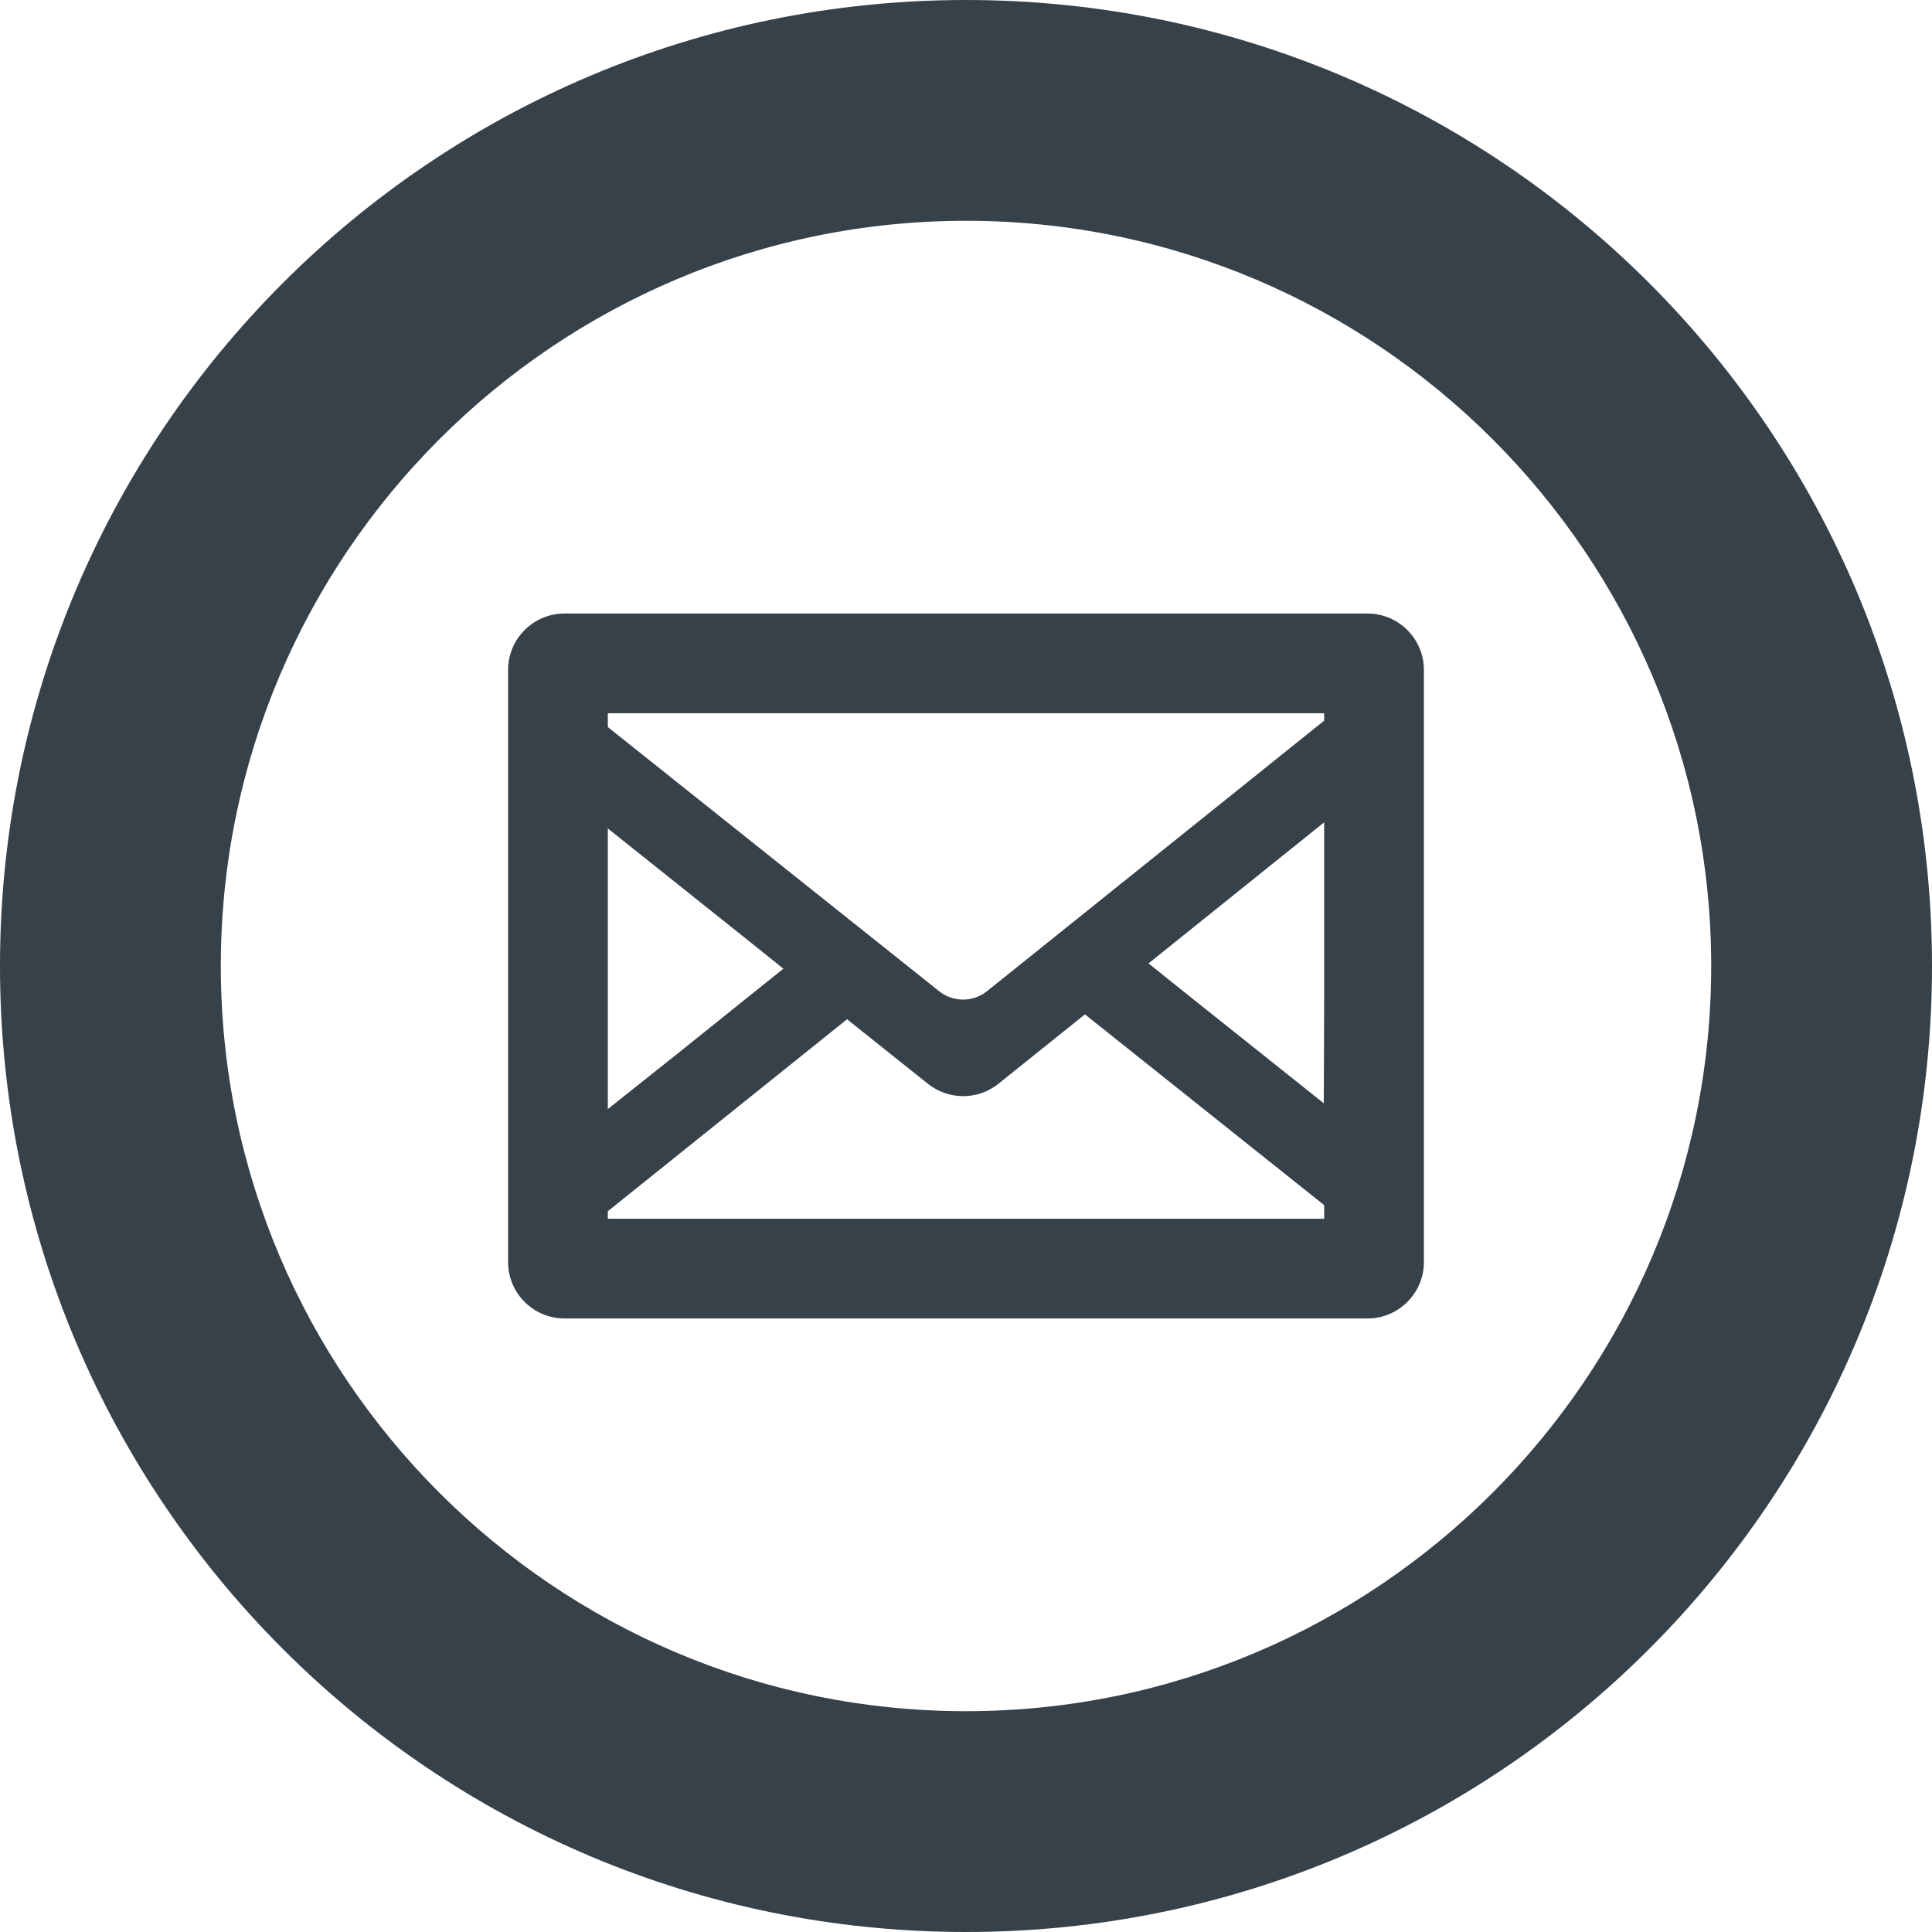
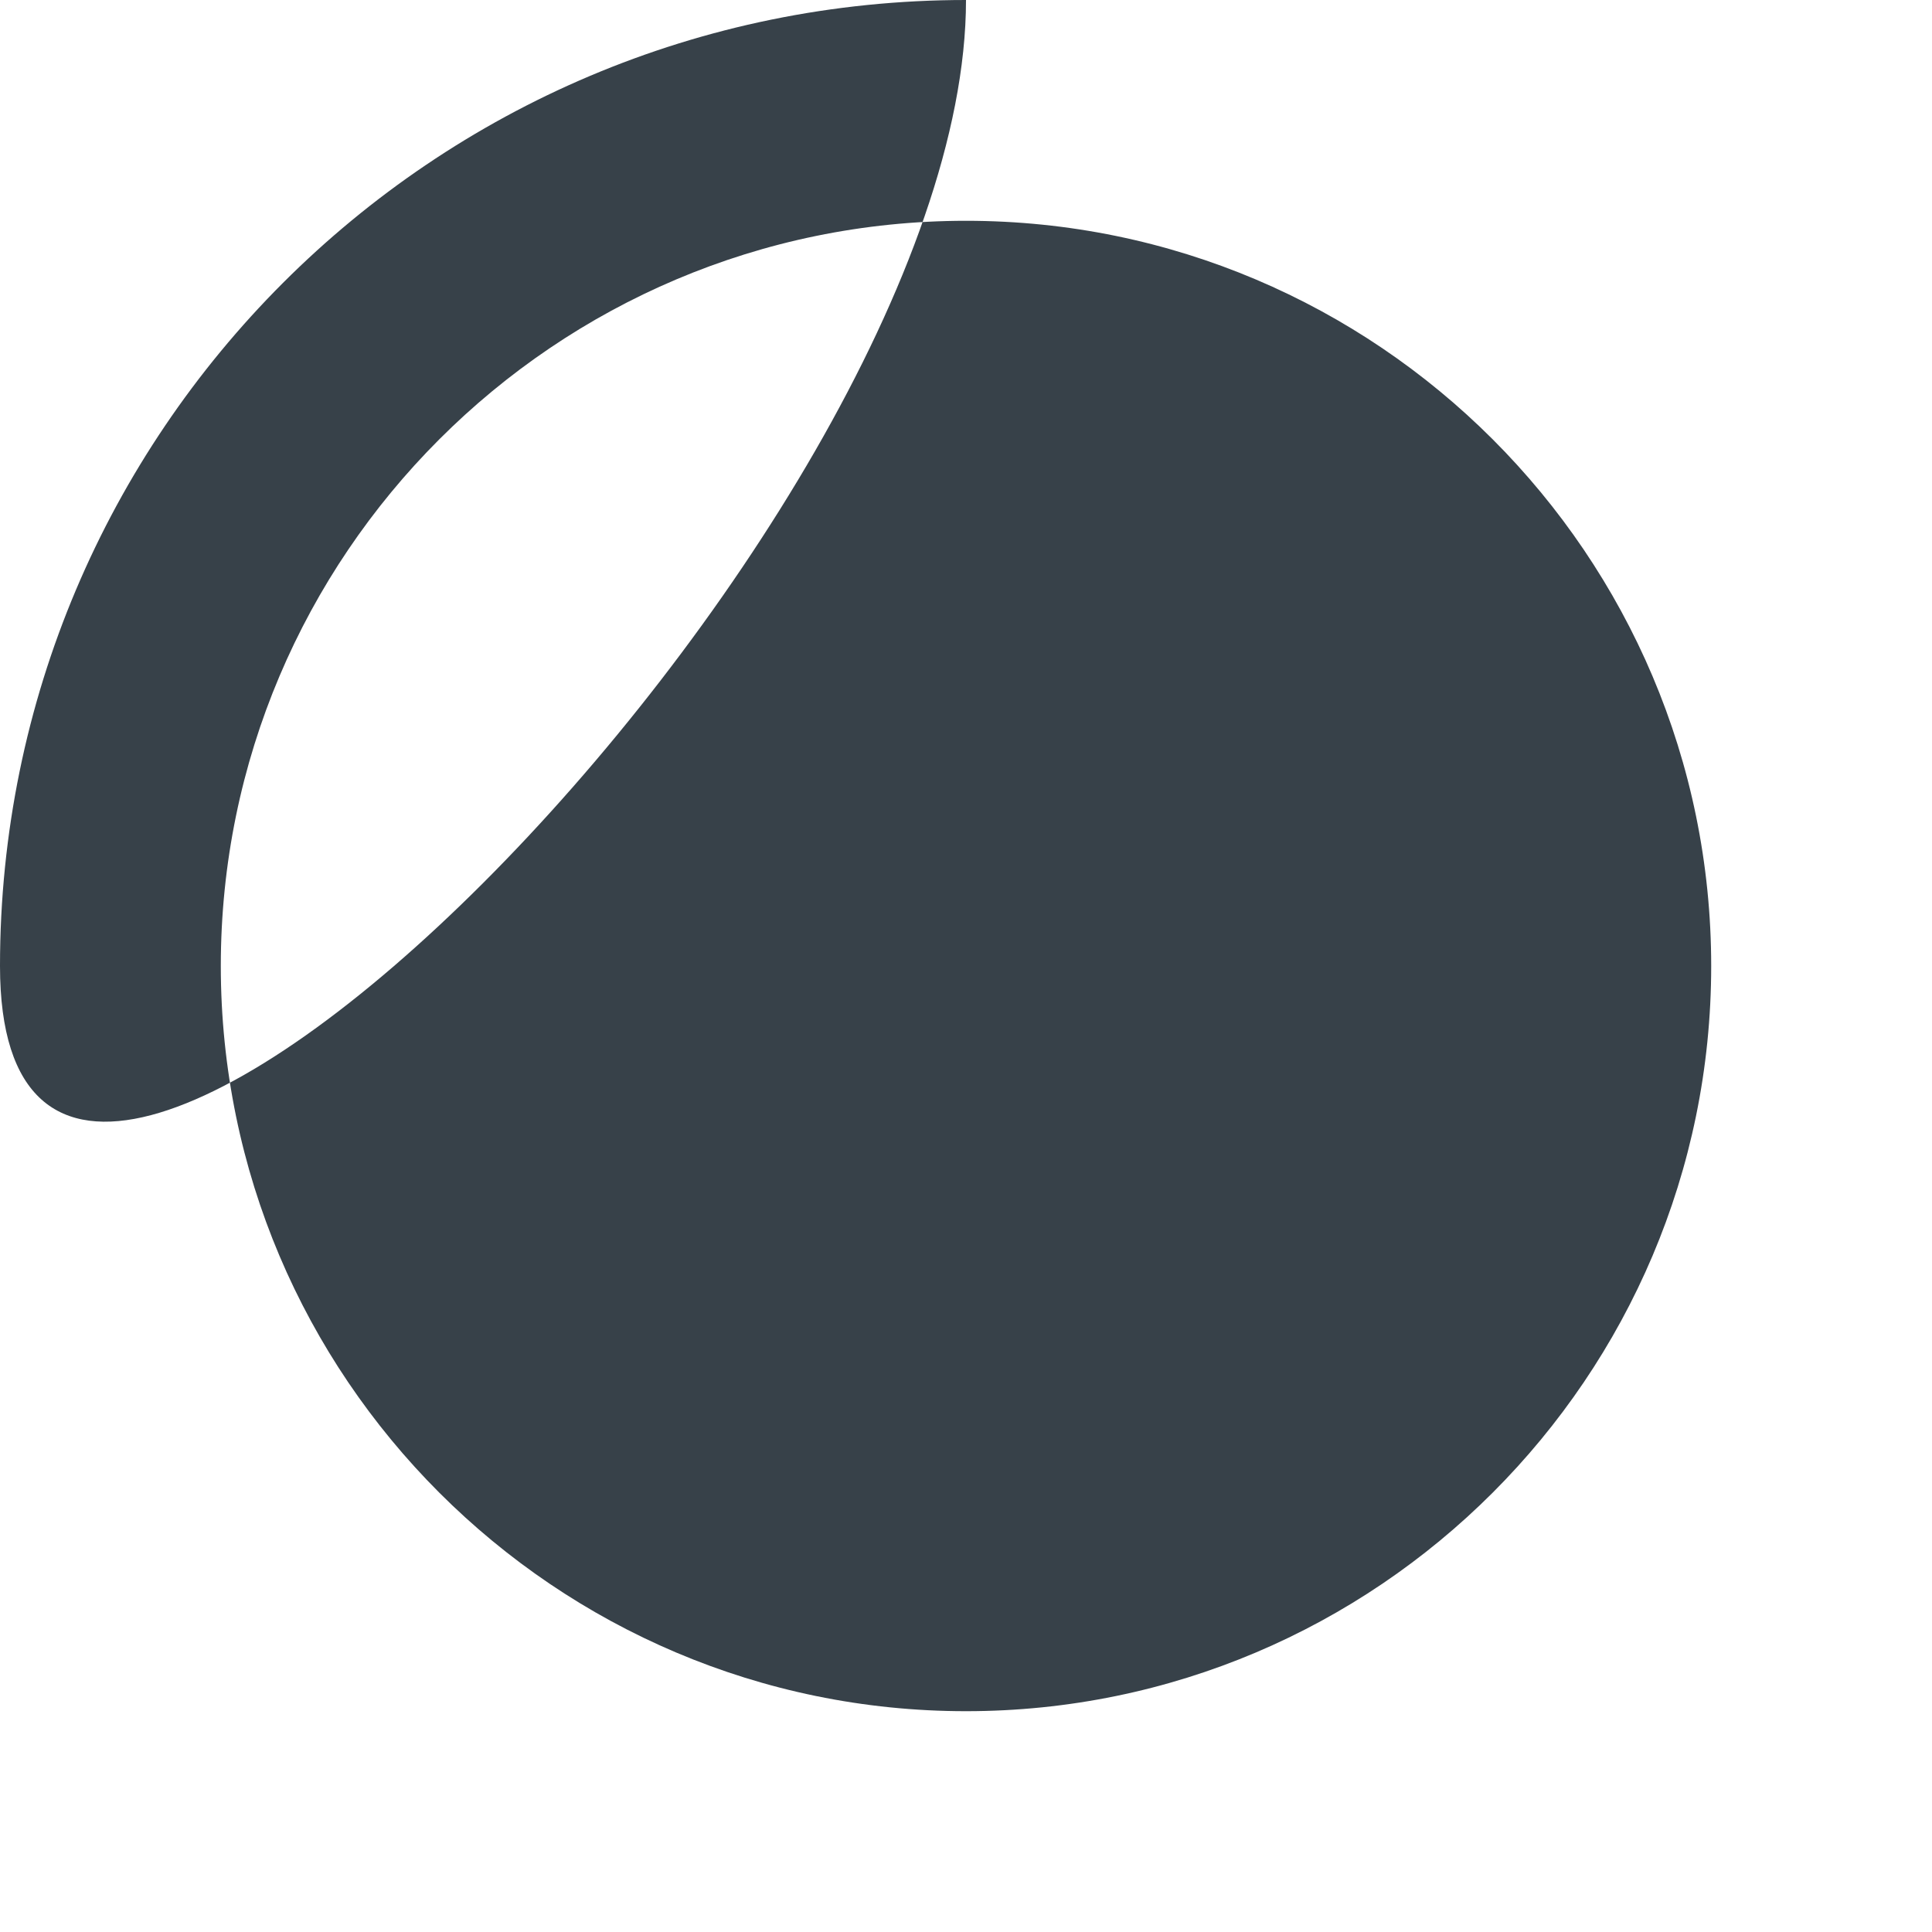
<svg xmlns="http://www.w3.org/2000/svg" version="1.1" id="_x31_0" x="0px" y="0px" viewBox="0 0 512 512" style="enable-background:new 0 0 512 512;" xml:space="preserve">
  <style type="text/css">
	.st0{fill:#374149;}
</style>
  <g>
-     <path class="st0" d="M256,0C114.617,0,0,114.614,0,256s114.617,256,256,256s256-114.614,256-256S397.383,0,256,0z M256,453.484   c-108.898,0-197.484-88.59-197.484-197.484S147.102,58.512,256,58.512c108.89,0,197.484,88.594,197.484,197.488   S364.89,453.484,256,453.484z" />
-     <path class="st0" d="M362.398,162.59H149.598c-8.242,0-14.949,6.703-14.949,14.946v156.922c0,8.242,6.706,14.95,14.949,14.95   h212.801c8.242,0,14.95-6.707,14.95-14.95V177.535C377.348,169.293,370.641,162.59,362.398,162.59z M350.922,190.977   l-89.351,71.695c-1.797,1.438-4.054,2.23-6.352,2.23c-2.293,0-4.538-0.786-6.328-2.211l-87.812-70.015v-3.664h189.843V190.977z    M161.078,320.988l63.402-50.874l21.441,17.113c2.641,2.106,5.954,3.266,9.329,3.266c3.386,0,6.71-1.168,9.351-3.289l22.922-18.386   l63.398,50.554v3.61H161.078V320.988z M350.82,292.39l-38.09-30.371l-8.363-6.71l46.554-37.387v45.91L350.82,292.39z    M207.602,256.715l-28.645,22.984l-17.878,14.218V219.55l38.117,30.414L207.602,256.715z" />
+     <path class="st0" d="M256,0C114.617,0,0,114.614,0,256s256-114.614,256-256S397.383,0,256,0z M256,453.484   c-108.898,0-197.484-88.59-197.484-197.484S147.102,58.512,256,58.512c108.89,0,197.484,88.594,197.484,197.488   S364.89,453.484,256,453.484z" />
  </g>
</svg>